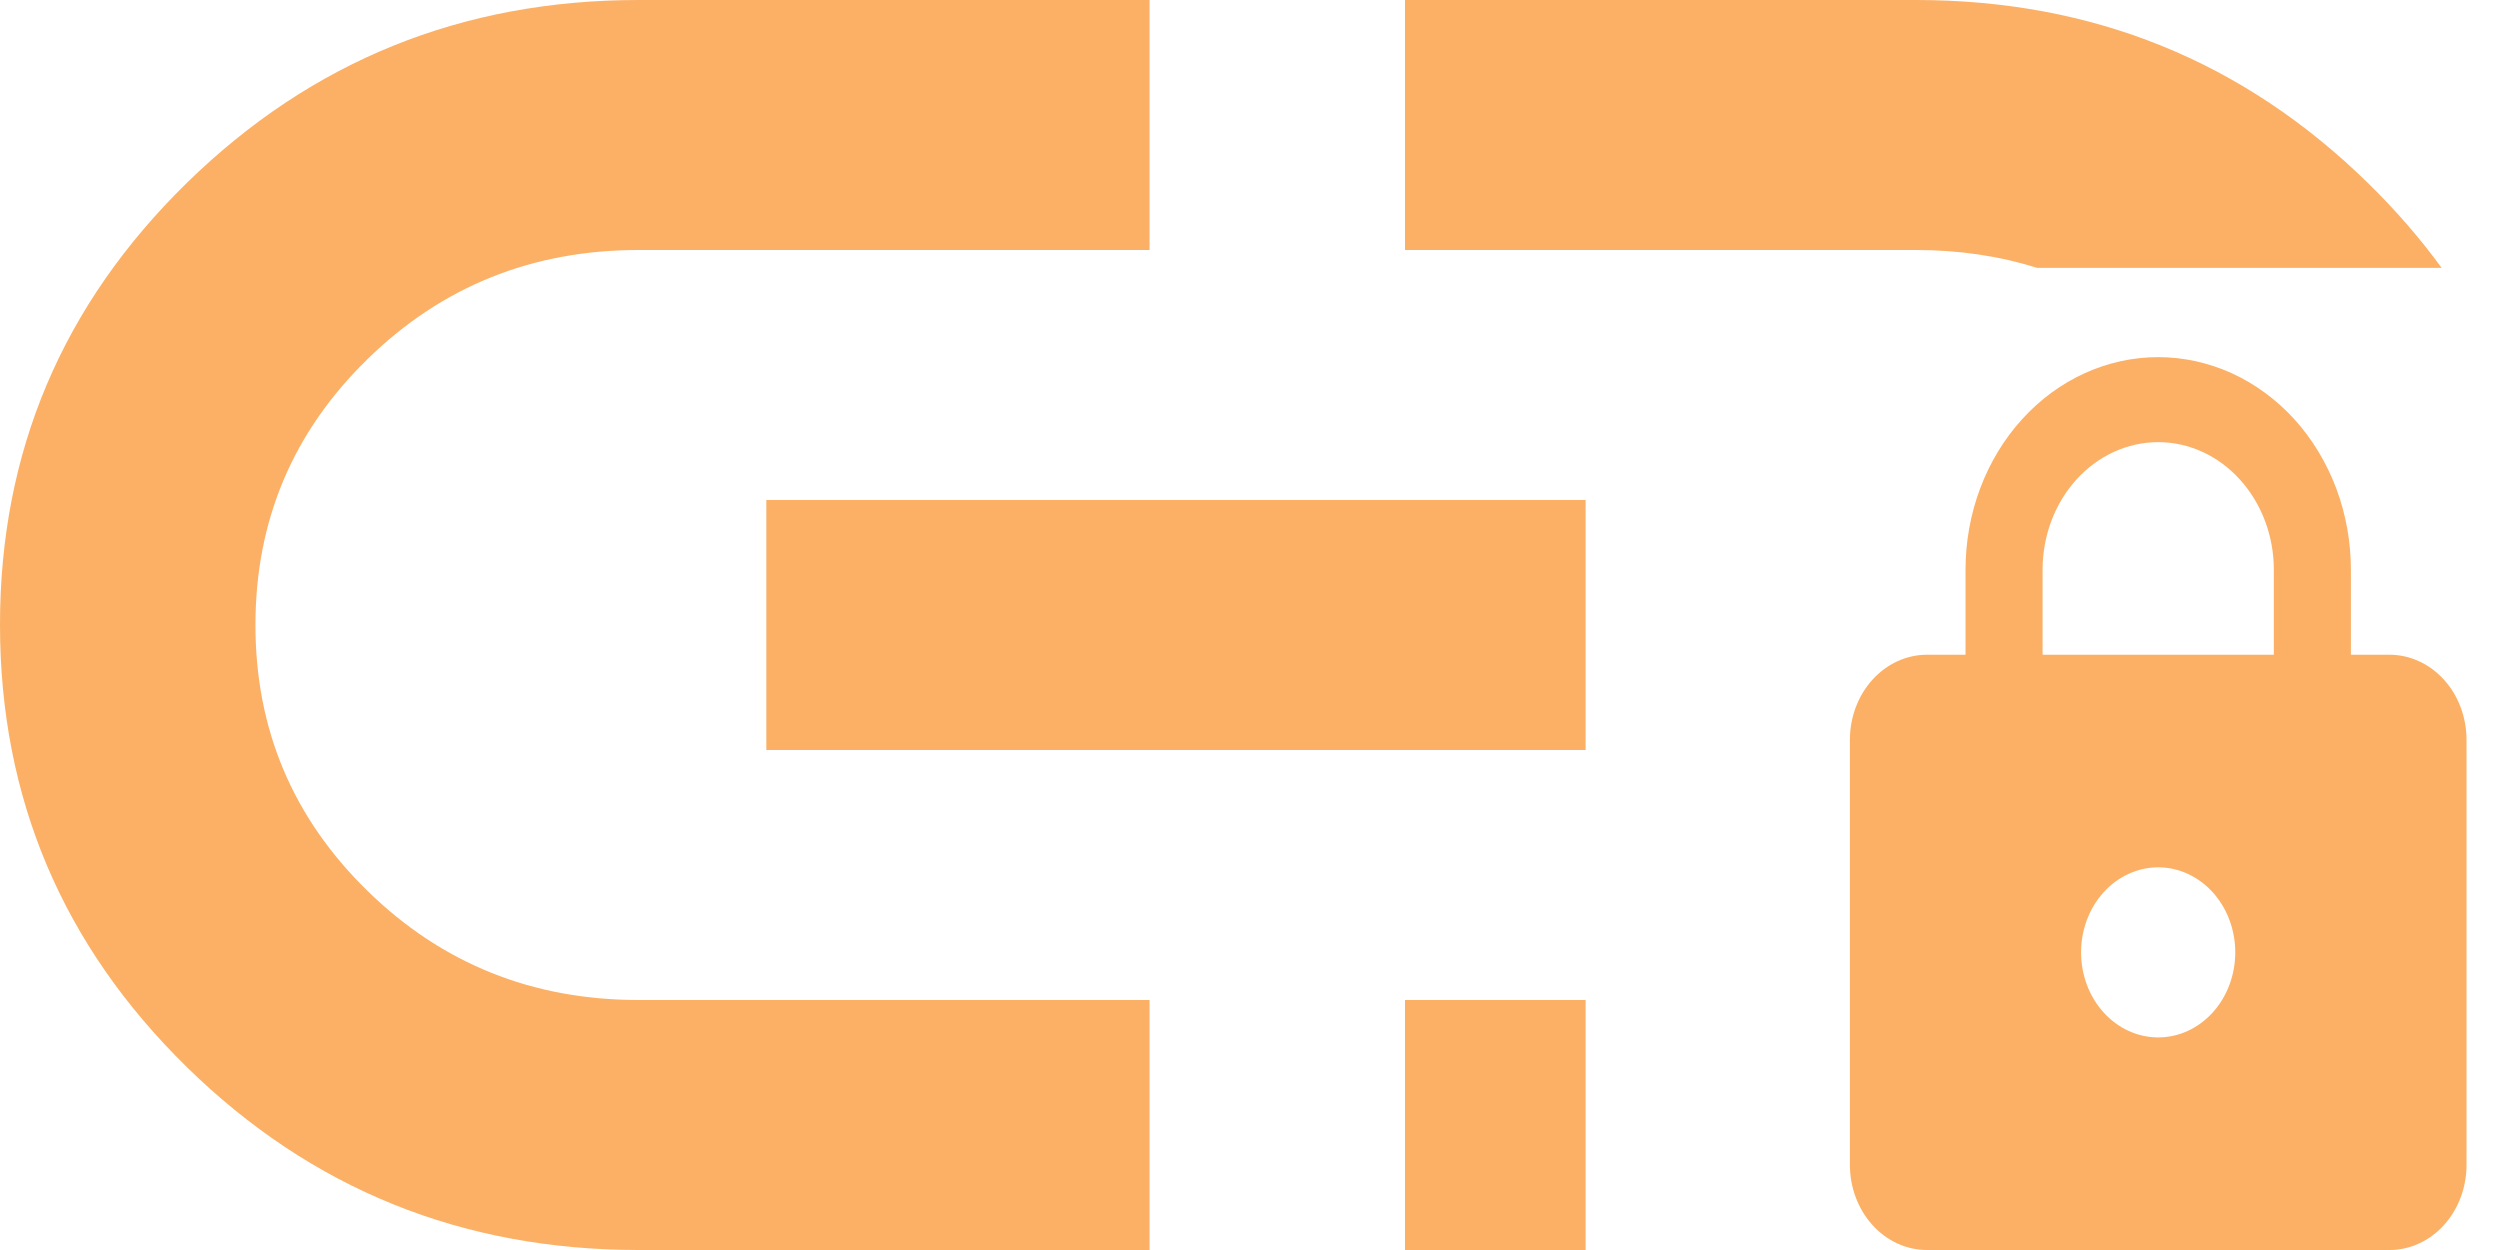
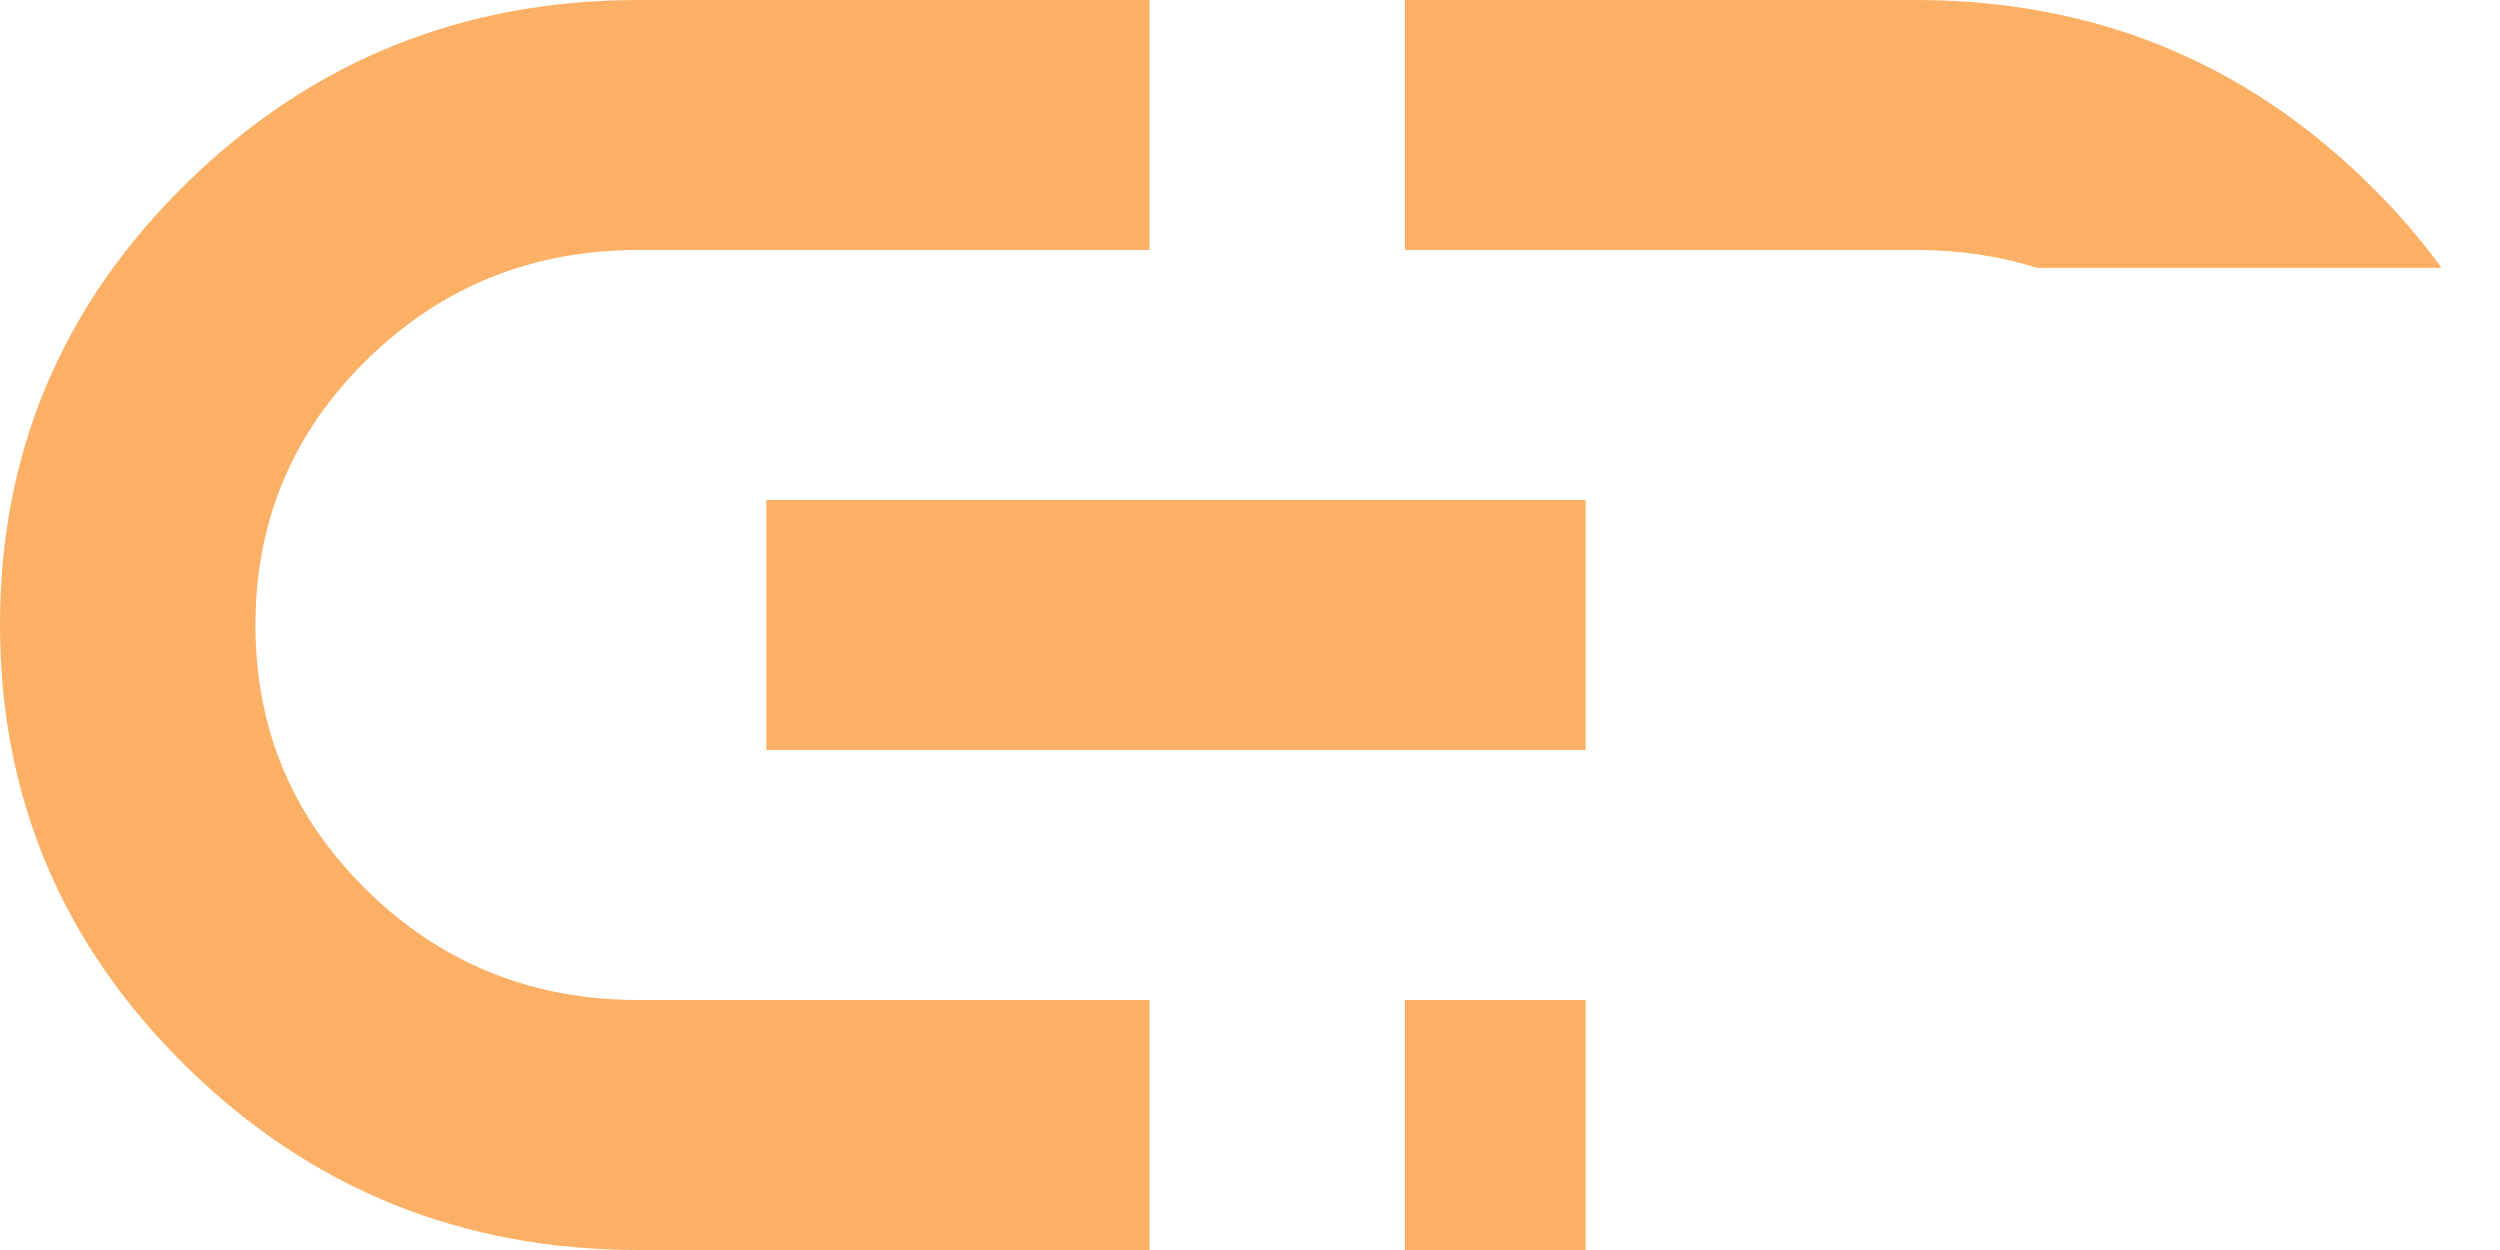
<svg xmlns="http://www.w3.org/2000/svg" width="28" height="14" viewBox="0 0 28 14" fill="none">
  <path fill-rule="evenodd" clip-rule="evenodd" d="M7.153 14H12.875V11.2H7.153C5.961 11.2 4.947 10.792 4.113 9.975C3.278 9.158 2.861 8.167 2.861 7C2.861 5.833 3.278 4.842 4.113 4.025C4.947 3.208 5.961 2.8 7.153 2.8H12.875V0H7.153C5.176 0 3.489 0.683 2.093 2.048C0.697 3.414 -0.001 5.064 9.74478e-07 7C0.001 8.936 0.699 10.586 2.093 11.952C3.487 13.317 5.174 14 7.153 14ZM8.583 5.6V8.4H17.759V5.6H8.583ZM17.759 11.2H15.736V14L17.759 14V11.2ZM27.346 3C27.105 2.669 26.829 2.351 26.519 2.048C25.124 0.683 23.437 0 21.458 0H15.736V2.8H21.458C21.94 2.8 22.392 2.867 22.816 3H27.346Z" fill="#FBB065" />
-   <path d="M24.172 11.619C24.401 11.619 24.62 11.519 24.782 11.34C24.944 11.162 25.035 10.919 25.035 10.667C25.035 10.414 24.944 10.172 24.782 9.993C24.62 9.815 24.401 9.714 24.172 9.714C23.943 9.714 23.723 9.815 23.561 9.993C23.399 10.172 23.308 10.414 23.308 10.667C23.308 10.919 23.399 11.162 23.561 11.34C23.723 11.519 23.943 11.619 24.172 11.619ZM26.762 7.333C26.991 7.333 27.21 7.434 27.372 7.612C27.534 7.791 27.625 8.033 27.625 8.286V13.048C27.625 13.3 27.534 13.542 27.372 13.721C27.21 13.9 26.991 14 26.762 14H21.582C21.353 14 21.134 13.9 20.972 13.721C20.81 13.542 20.719 13.3 20.719 13.048V8.286C20.719 8.033 20.81 7.791 20.972 7.612C21.134 7.434 21.353 7.333 21.582 7.333H22.014V6.381C22.014 5.749 22.241 5.144 22.646 4.697C23.05 4.251 23.599 4 24.172 4C24.455 4 24.736 4.062 24.998 4.181C25.259 4.301 25.497 4.476 25.698 4.697C25.898 4.918 26.057 5.181 26.166 5.47C26.274 5.759 26.33 6.068 26.33 6.381V7.333H26.762ZM24.172 4.952C23.828 4.952 23.499 5.103 23.256 5.371C23.013 5.639 22.877 6.002 22.877 6.381V7.333H25.467V6.381C25.467 6.002 25.33 5.639 25.087 5.371C24.845 5.103 24.515 4.952 24.172 4.952Z" fill="#FBB065" />
</svg>